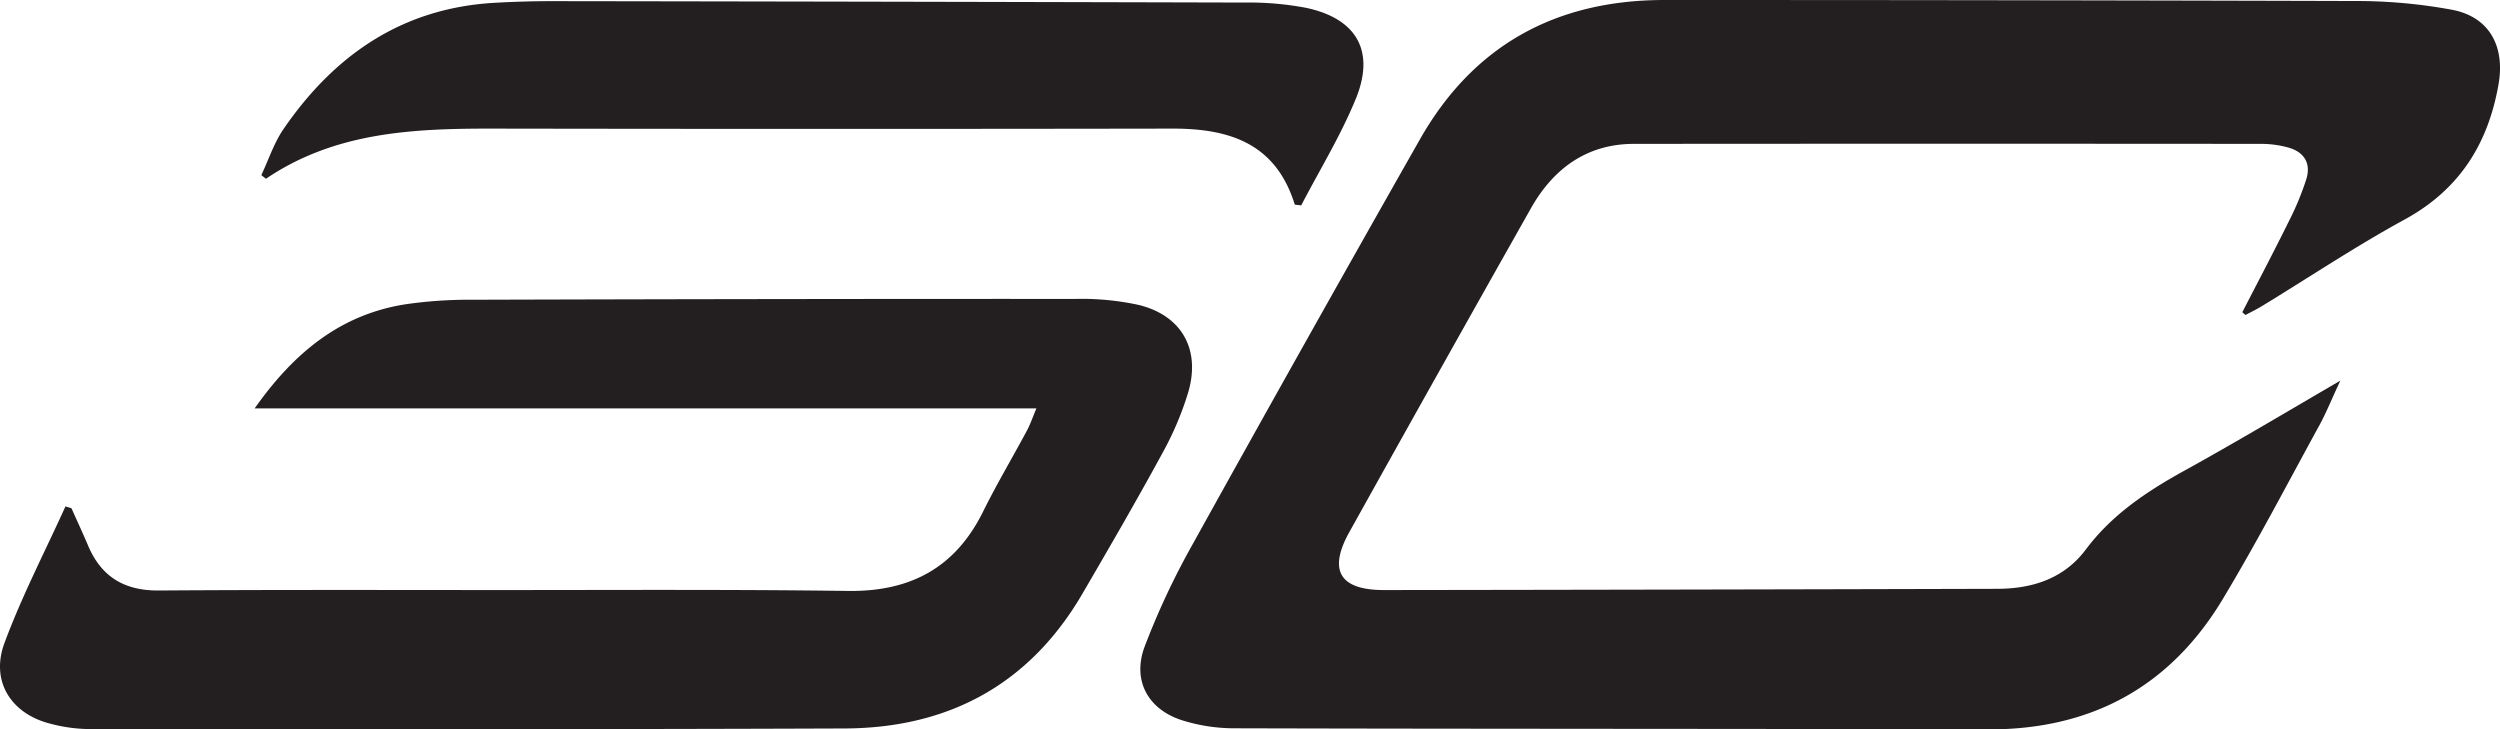
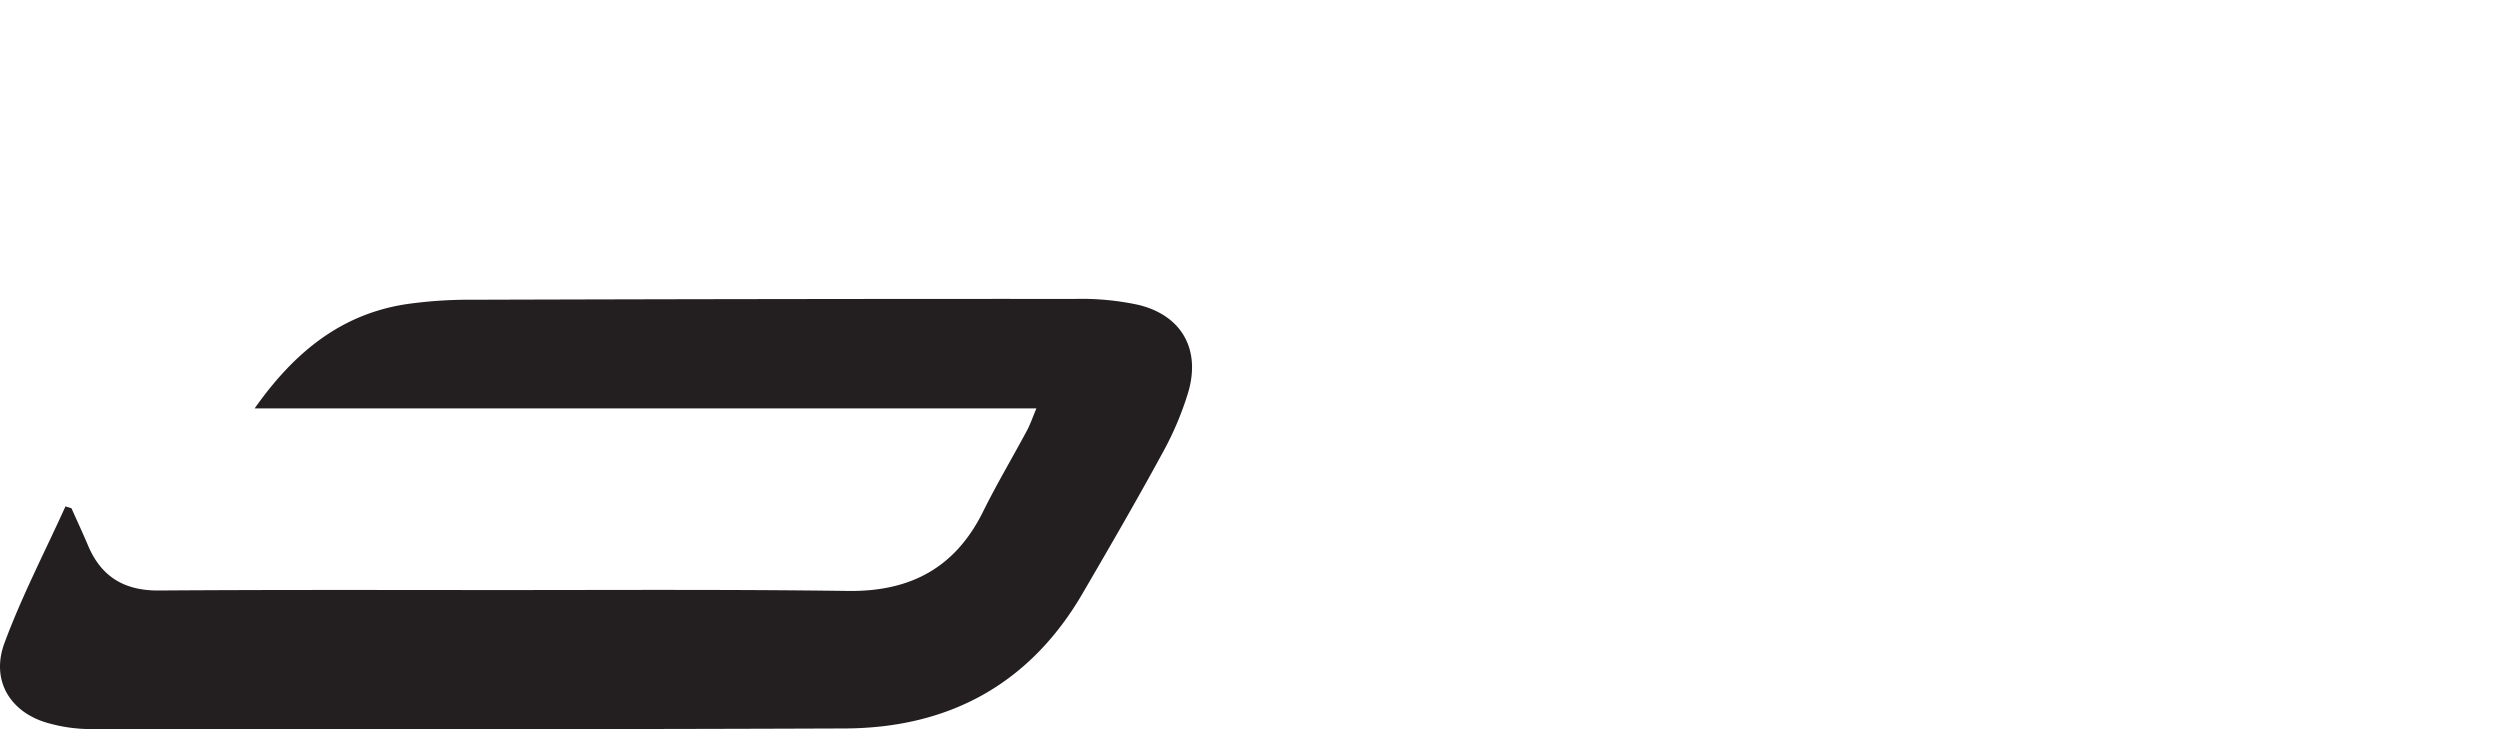
<svg xmlns="http://www.w3.org/2000/svg" viewBox="0 0 566.64 165.34">
  <defs>
    <style>.cls-1{fill:#231f20;}</style>
  </defs>
  <g id="Layer_2" data-name="Layer 2">
    <g id="Layer_1-2" data-name="Layer 1">
-       <path class="cls-1" d="M508.23,70.77c3.52-6.84,7.12-13.65,10.52-20.55a64.14,64.14,0,0,0,4-9.64c1.11-3.63-.56-6.2-4.21-7.17a23,23,0,0,0-5.89-.8q-71.16-.06-142.33,0c-10.59,0-18.23,5.57-23.32,14.59q-20.7,36.65-41.17,73.41c-4.86,8.75-2.13,13.15,7.93,13.13q69.42-.09,138.83-.28c8,0,15.21-2.28,20.18-8.92,5.94-7.93,13.84-13.17,22.35-17.87,11.44-6.32,22.65-13,35.33-20.4-2,4.27-3.19,7.28-4.73,10.09-7.25,13.23-14.22,26.64-22,39.56-11.95,19.81-29.8,29.46-53.08,29.4-56.93-.16-113.86-.09-170.8-.25a39.45,39.45,0,0,1-12.21-1.91c-7.6-2.58-11-9.09-8.18-16.63a172.45,172.45,0,0,1,10.73-22.92q25.59-46.14,51.64-92C334,10.15,352.79,0,377.29,0Q455.44,0,533.6.23a119.38,119.38,0,0,1,22.26,2c8.44,1.65,11.94,8.35,10.45,16.87C563.93,32.68,557.41,43,545,49.77c-11,6-21.58,13.06-32.35,19.63-1.19.73-2.46,1.33-3.7,2Z" />
      <path class="cls-1" d="M16.2,115.2c1.26,2.83,2.57,5.63,3.77,8.47,3,7.1,8.26,10.22,16,10.17,25.46-.18,50.92-.11,76.38-.1,26.63,0,53.26-.16,79.88.2,14.1.18,24.29-5.23,30.6-18,3.09-6.24,6.66-12.24,9.95-18.38.74-1.39,1.25-2.91,2.13-5H57.72C66.66,79.89,77.23,71.21,92.1,68.94a100,100,0,0,1,14.88-1q68.39-.21,136.78-.19a61.11,61.11,0,0,1,14.31,1.36c9.71,2.37,14.08,10,11.28,19.7a71.24,71.24,0,0,1-6,14.11c-5.78,10.62-11.86,21.09-17.95,31.54-12,20.65-30.39,30.57-54,30.65-57.07.22-114.15.17-171.23.14A35.88,35.88,0,0,1,11.3,164C2.49,161.74-2.18,154.39,1,145.78c3.92-10.6,9.17-20.7,13.84-31Z" />
-       <path class="cls-1" d="M293.47,46.38c-4.29-13.9-14.84-17.25-27.7-17.23q-77.38.13-154.76,0c-17.75,0-35.27.88-50.73,11.37l-1.05-.83c1.65-3.48,2.86-7.26,5-10.4C75.71,12.56,91,1.91,111.86.65c4.65-.27,9.32-.4,14-.39Q204,.37,282.1.58A69,69,0,0,1,296,1.77c11.44,2.41,15.73,9.74,11.33,20.55-3.41,8.37-8.22,16.17-12.4,24.23Z" />
    </g>
  </g>
</svg>